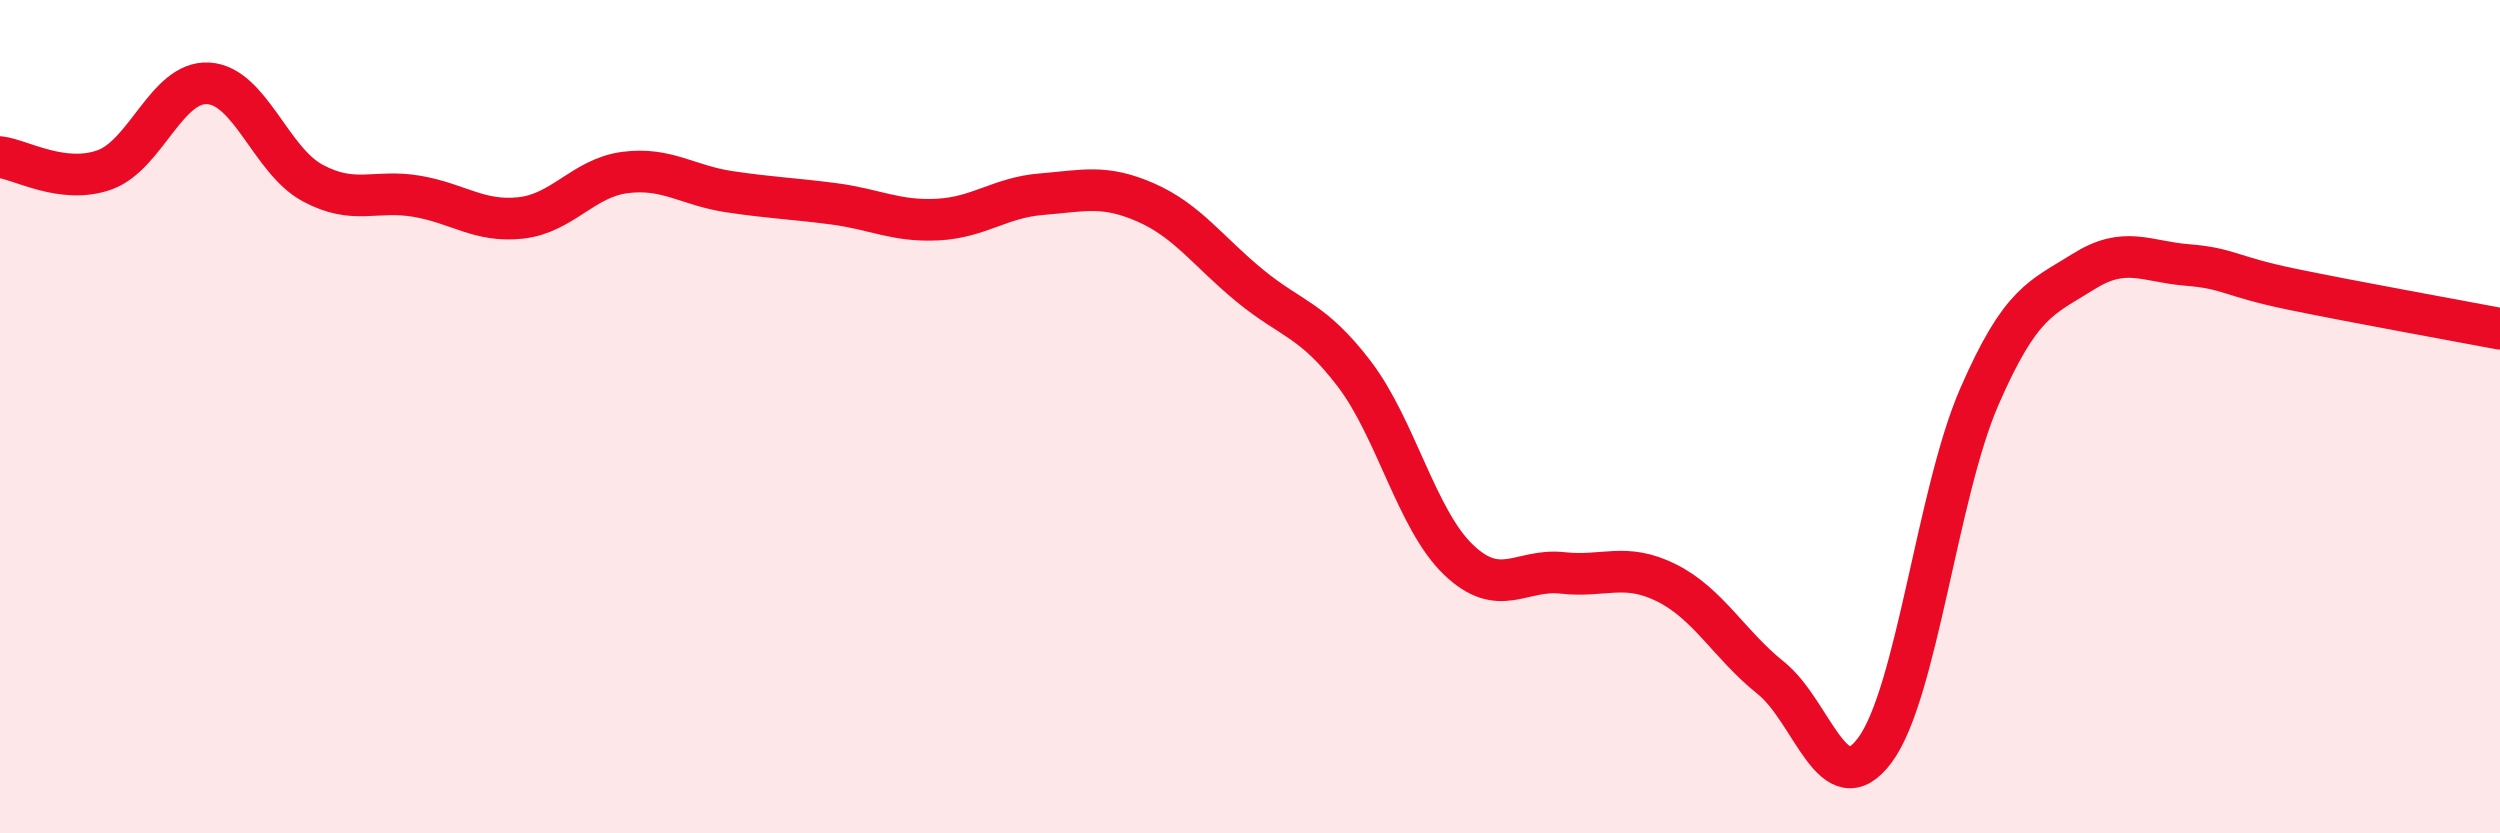
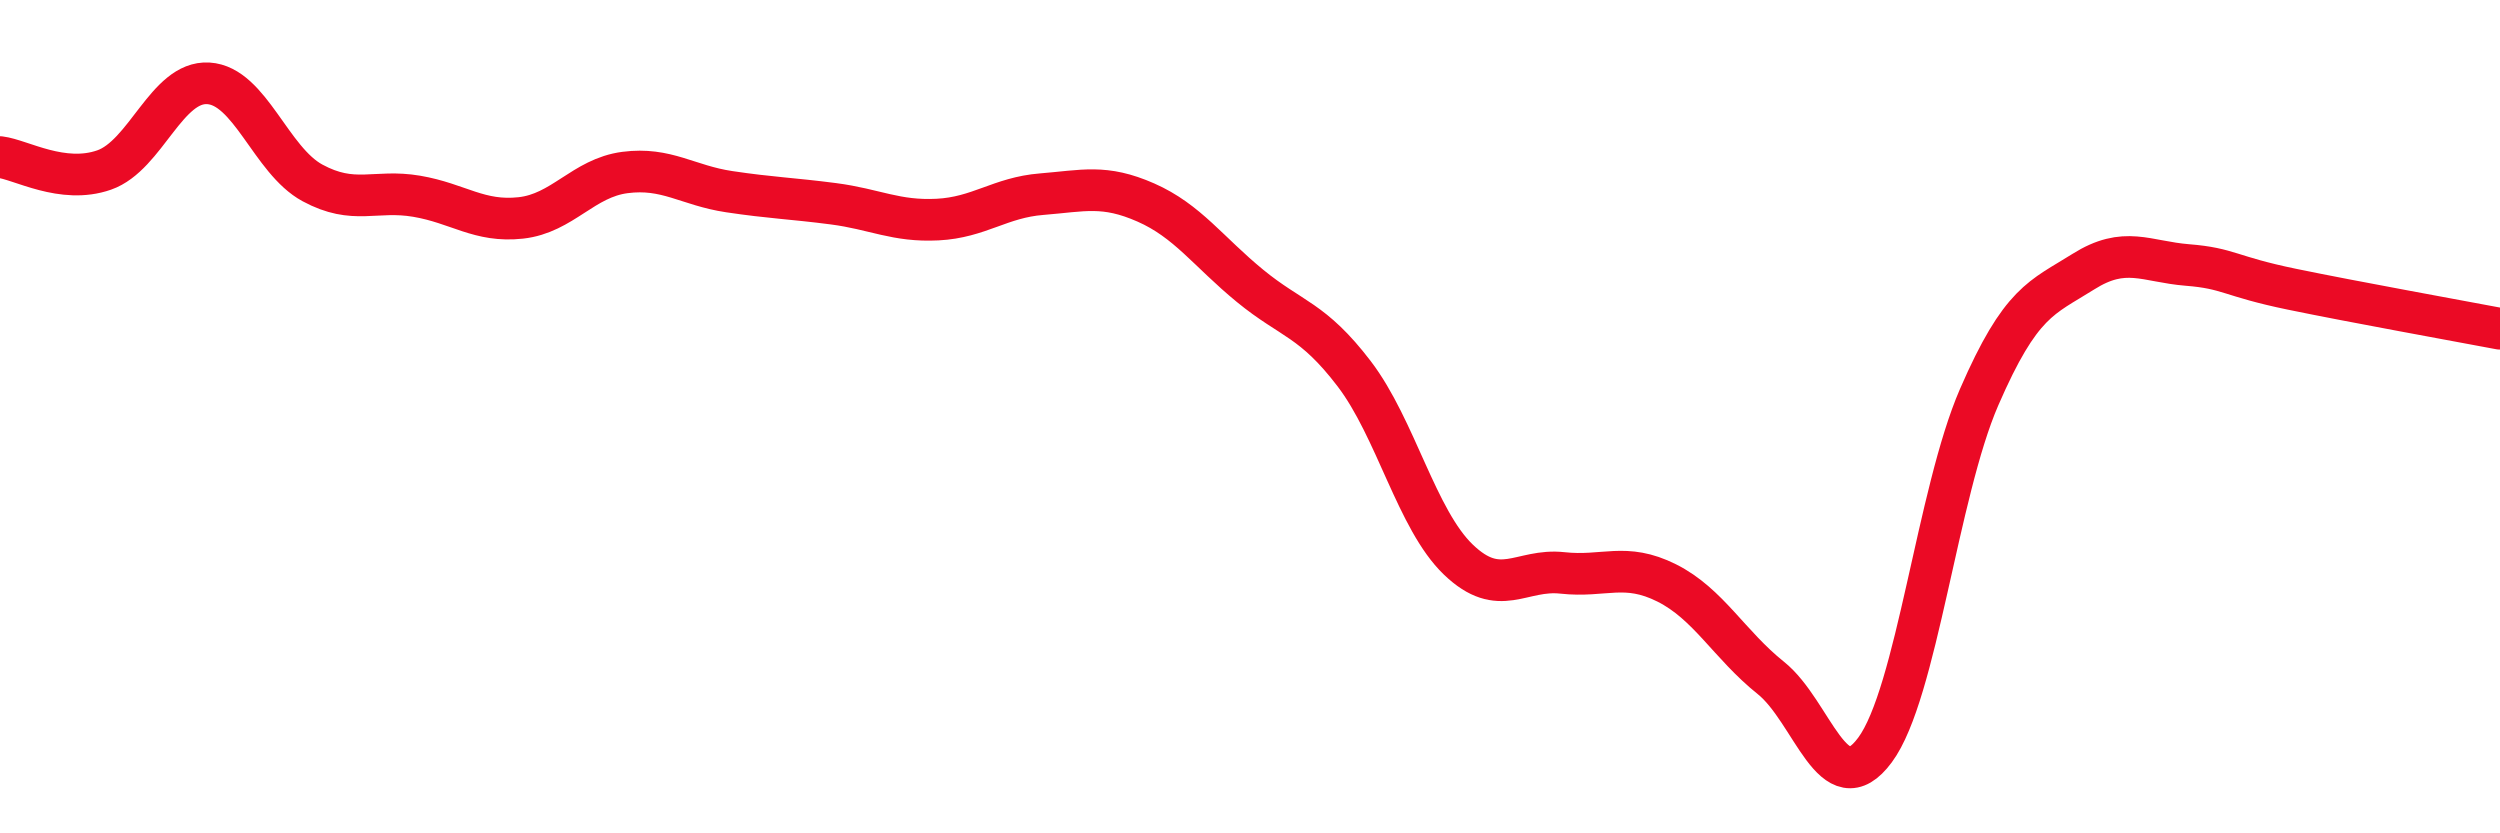
<svg xmlns="http://www.w3.org/2000/svg" width="60" height="20" viewBox="0 0 60 20">
-   <path d="M 0,3.77 C 0.5,3.83 1.5,4.43 2.5,4.08 C 3.5,3.73 4,1.94 5,2 C 6,2.06 6.5,3.85 7.5,4.39 C 8.5,4.93 9,4.54 10,4.71 C 11,4.88 11.5,5.34 12.5,5.23 C 13.5,5.12 14,4.27 15,4.14 C 16,4.01 16.5,4.45 17.5,4.6 C 18.5,4.75 19,4.76 20,4.89 C 21,5.02 21.5,5.32 22.5,5.27 C 23.5,5.22 24,4.74 25,4.66 C 26,4.58 26.5,4.42 27.5,4.86 C 28.5,5.3 29,6.04 30,6.86 C 31,7.68 31.5,7.66 32.5,8.97 C 33.5,10.28 34,12.47 35,13.43 C 36,14.39 36.5,13.64 37.5,13.75 C 38.5,13.86 39,13.49 40,13.99 C 41,14.49 41.5,15.47 42.5,16.27 C 43.5,17.07 44,19.35 45,18 C 46,16.65 46.5,11.83 47.5,9.53 C 48.5,7.23 49,7.15 50,6.52 C 51,5.89 51.5,6.28 52.5,6.36 C 53.5,6.44 53.5,6.63 55,6.94 C 56.5,7.25 59,7.7 60,7.89L60 20L0 20Z" fill="#EB0A25" opacity="0.1" stroke-linecap="round" stroke-linejoin="round" />
  <path d="M 0,3.77 C 0.5,3.83 1.5,4.43 2.5,4.08 C 3.5,3.73 4,1.94 5,2 C 6,2.06 6.5,3.85 7.5,4.39 C 8.5,4.93 9,4.54 10,4.71 C 11,4.88 11.5,5.34 12.5,5.23 C 13.5,5.12 14,4.27 15,4.14 C 16,4.01 16.5,4.45 17.5,4.6 C 18.5,4.75 19,4.76 20,4.89 C 21,5.02 21.5,5.32 22.5,5.27 C 23.5,5.22 24,4.74 25,4.66 C 26,4.58 26.5,4.42 27.5,4.86 C 28.5,5.3 29,6.04 30,6.86 C 31,7.68 31.5,7.66 32.5,8.97 C 33.5,10.28 34,12.47 35,13.43 C 36,14.39 36.5,13.64 37.5,13.75 C 38.5,13.86 39,13.49 40,13.99 C 41,14.49 41.5,15.47 42.5,16.27 C 43.5,17.07 44,19.35 45,18 C 46,16.65 46.5,11.83 47.5,9.53 C 48.5,7.23 49,7.15 50,6.52 C 51,5.89 51.5,6.28 52.5,6.36 C 53.5,6.44 53.5,6.63 55,6.94 C 56.5,7.25 59,7.7 60,7.89" stroke="#EB0A25" stroke-width="1" fill="none" stroke-linecap="round" stroke-linejoin="round" />
</svg>